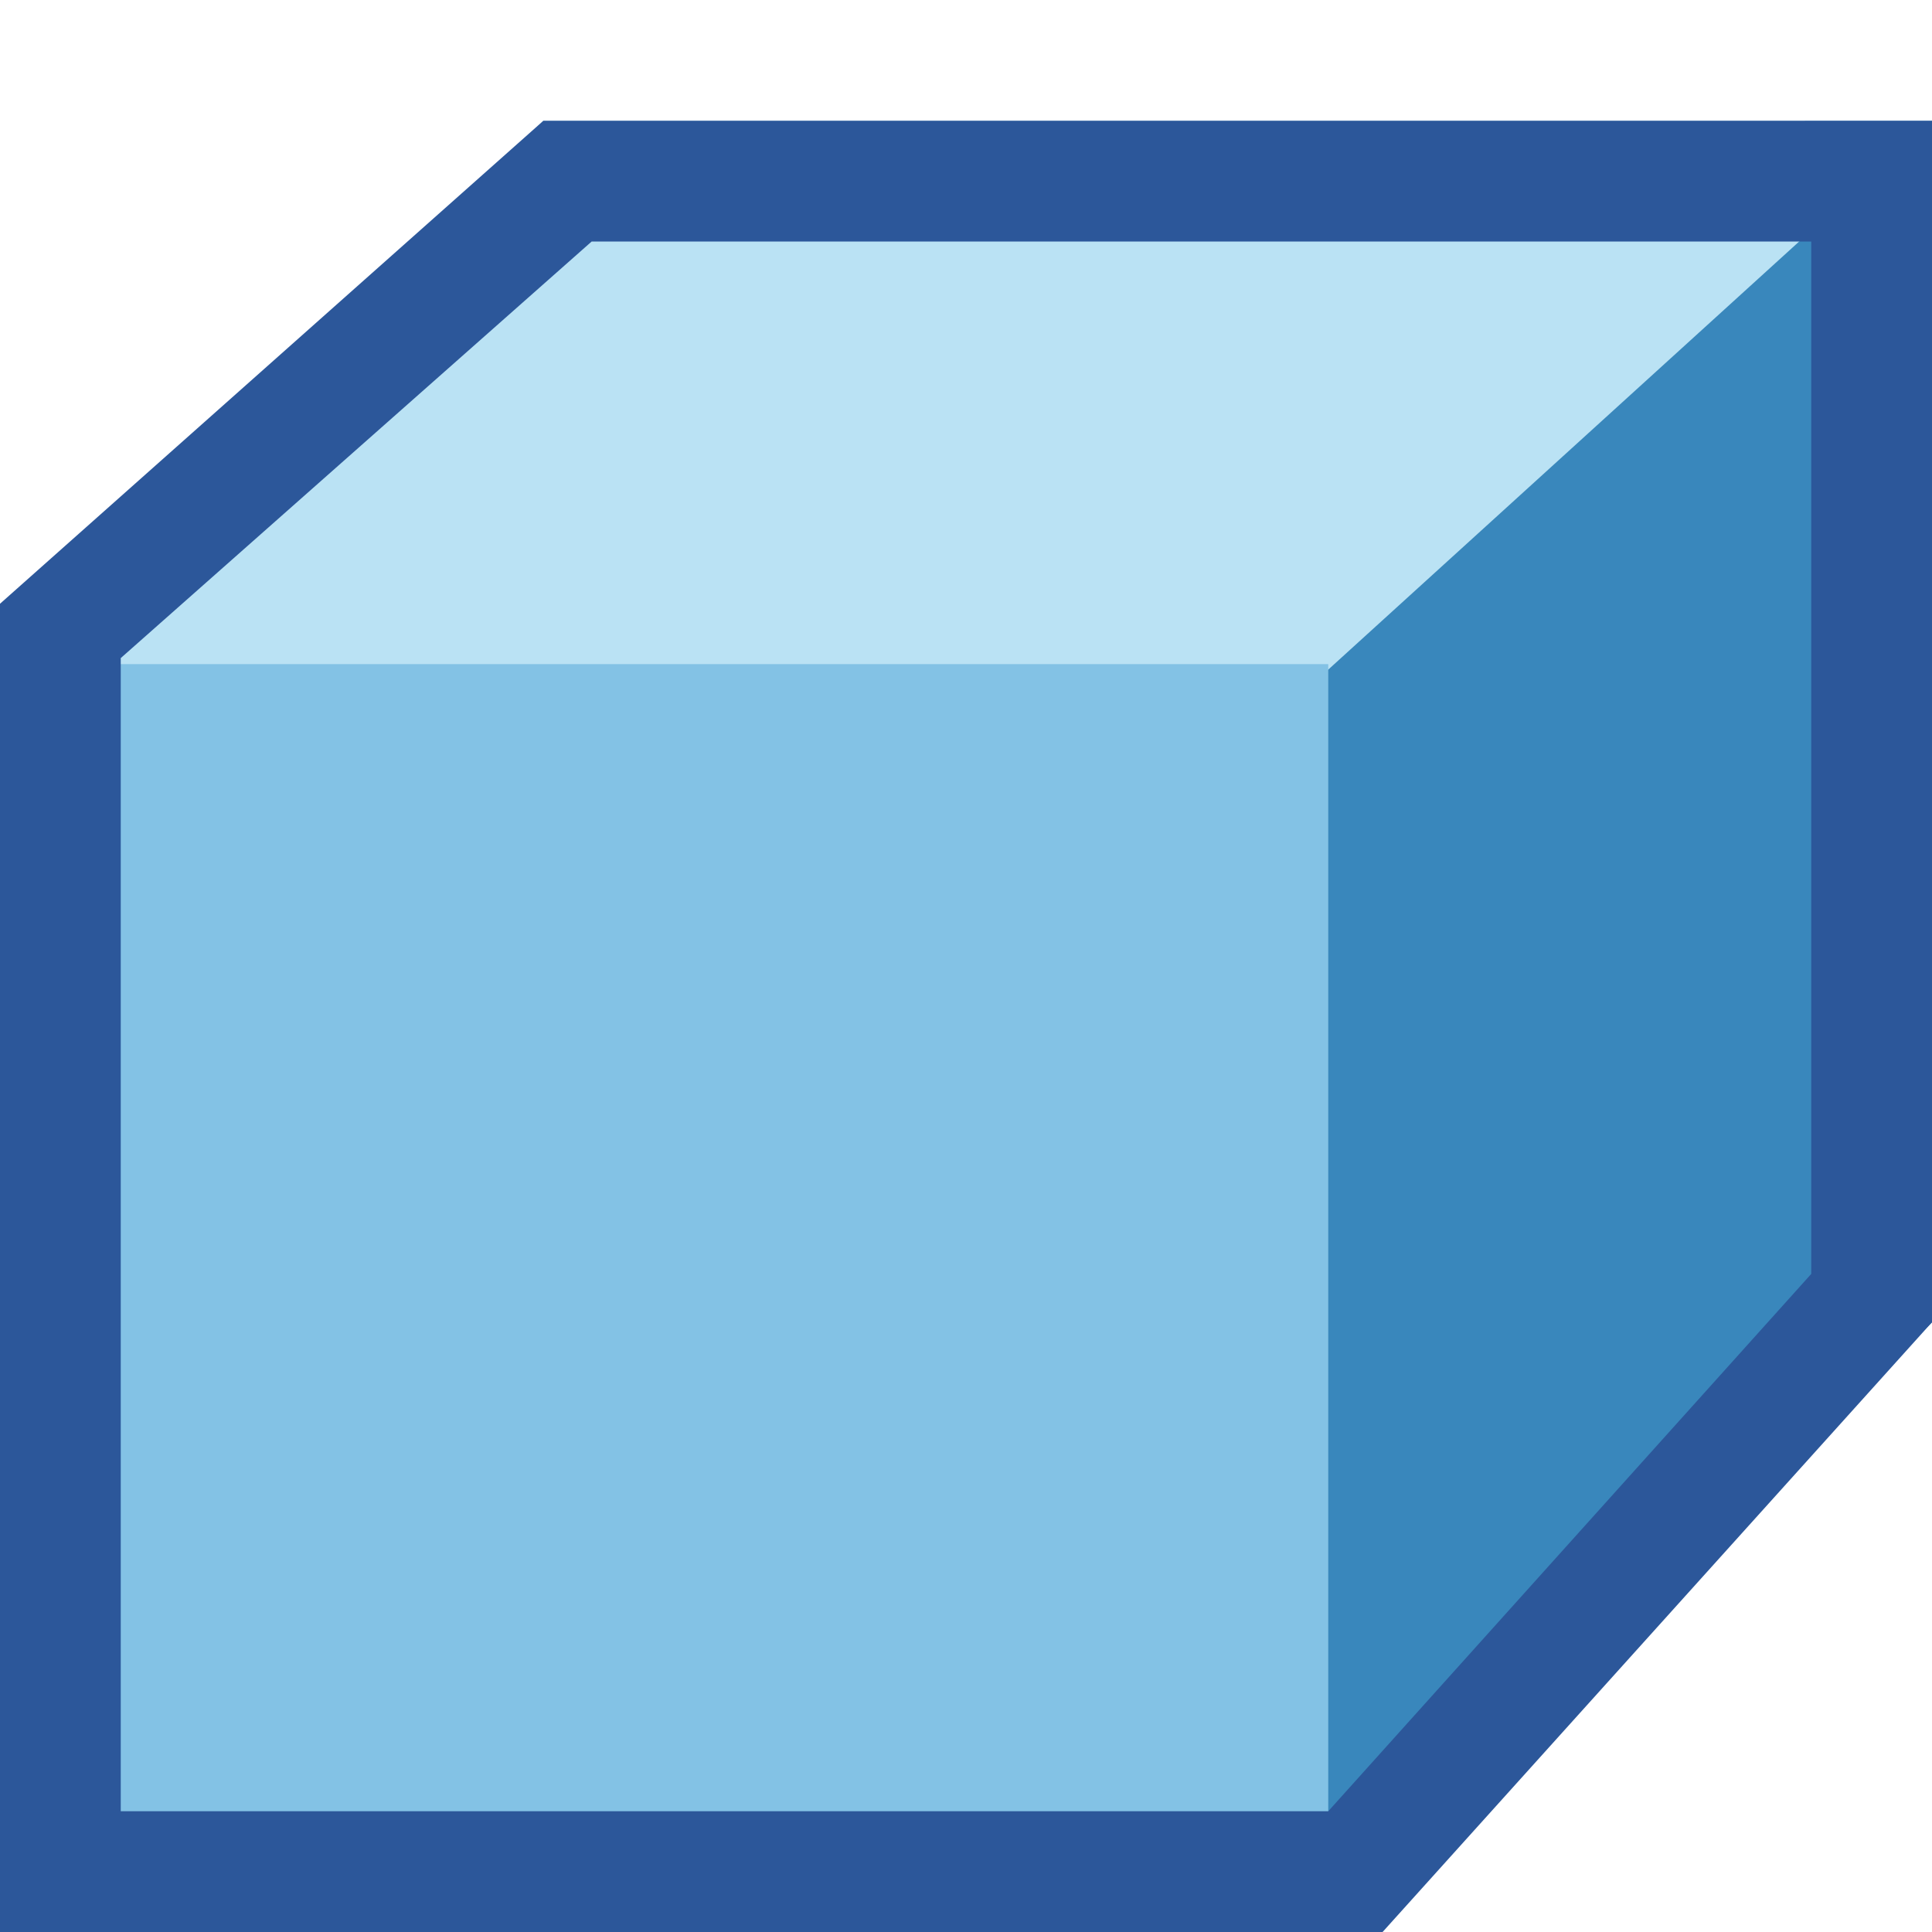
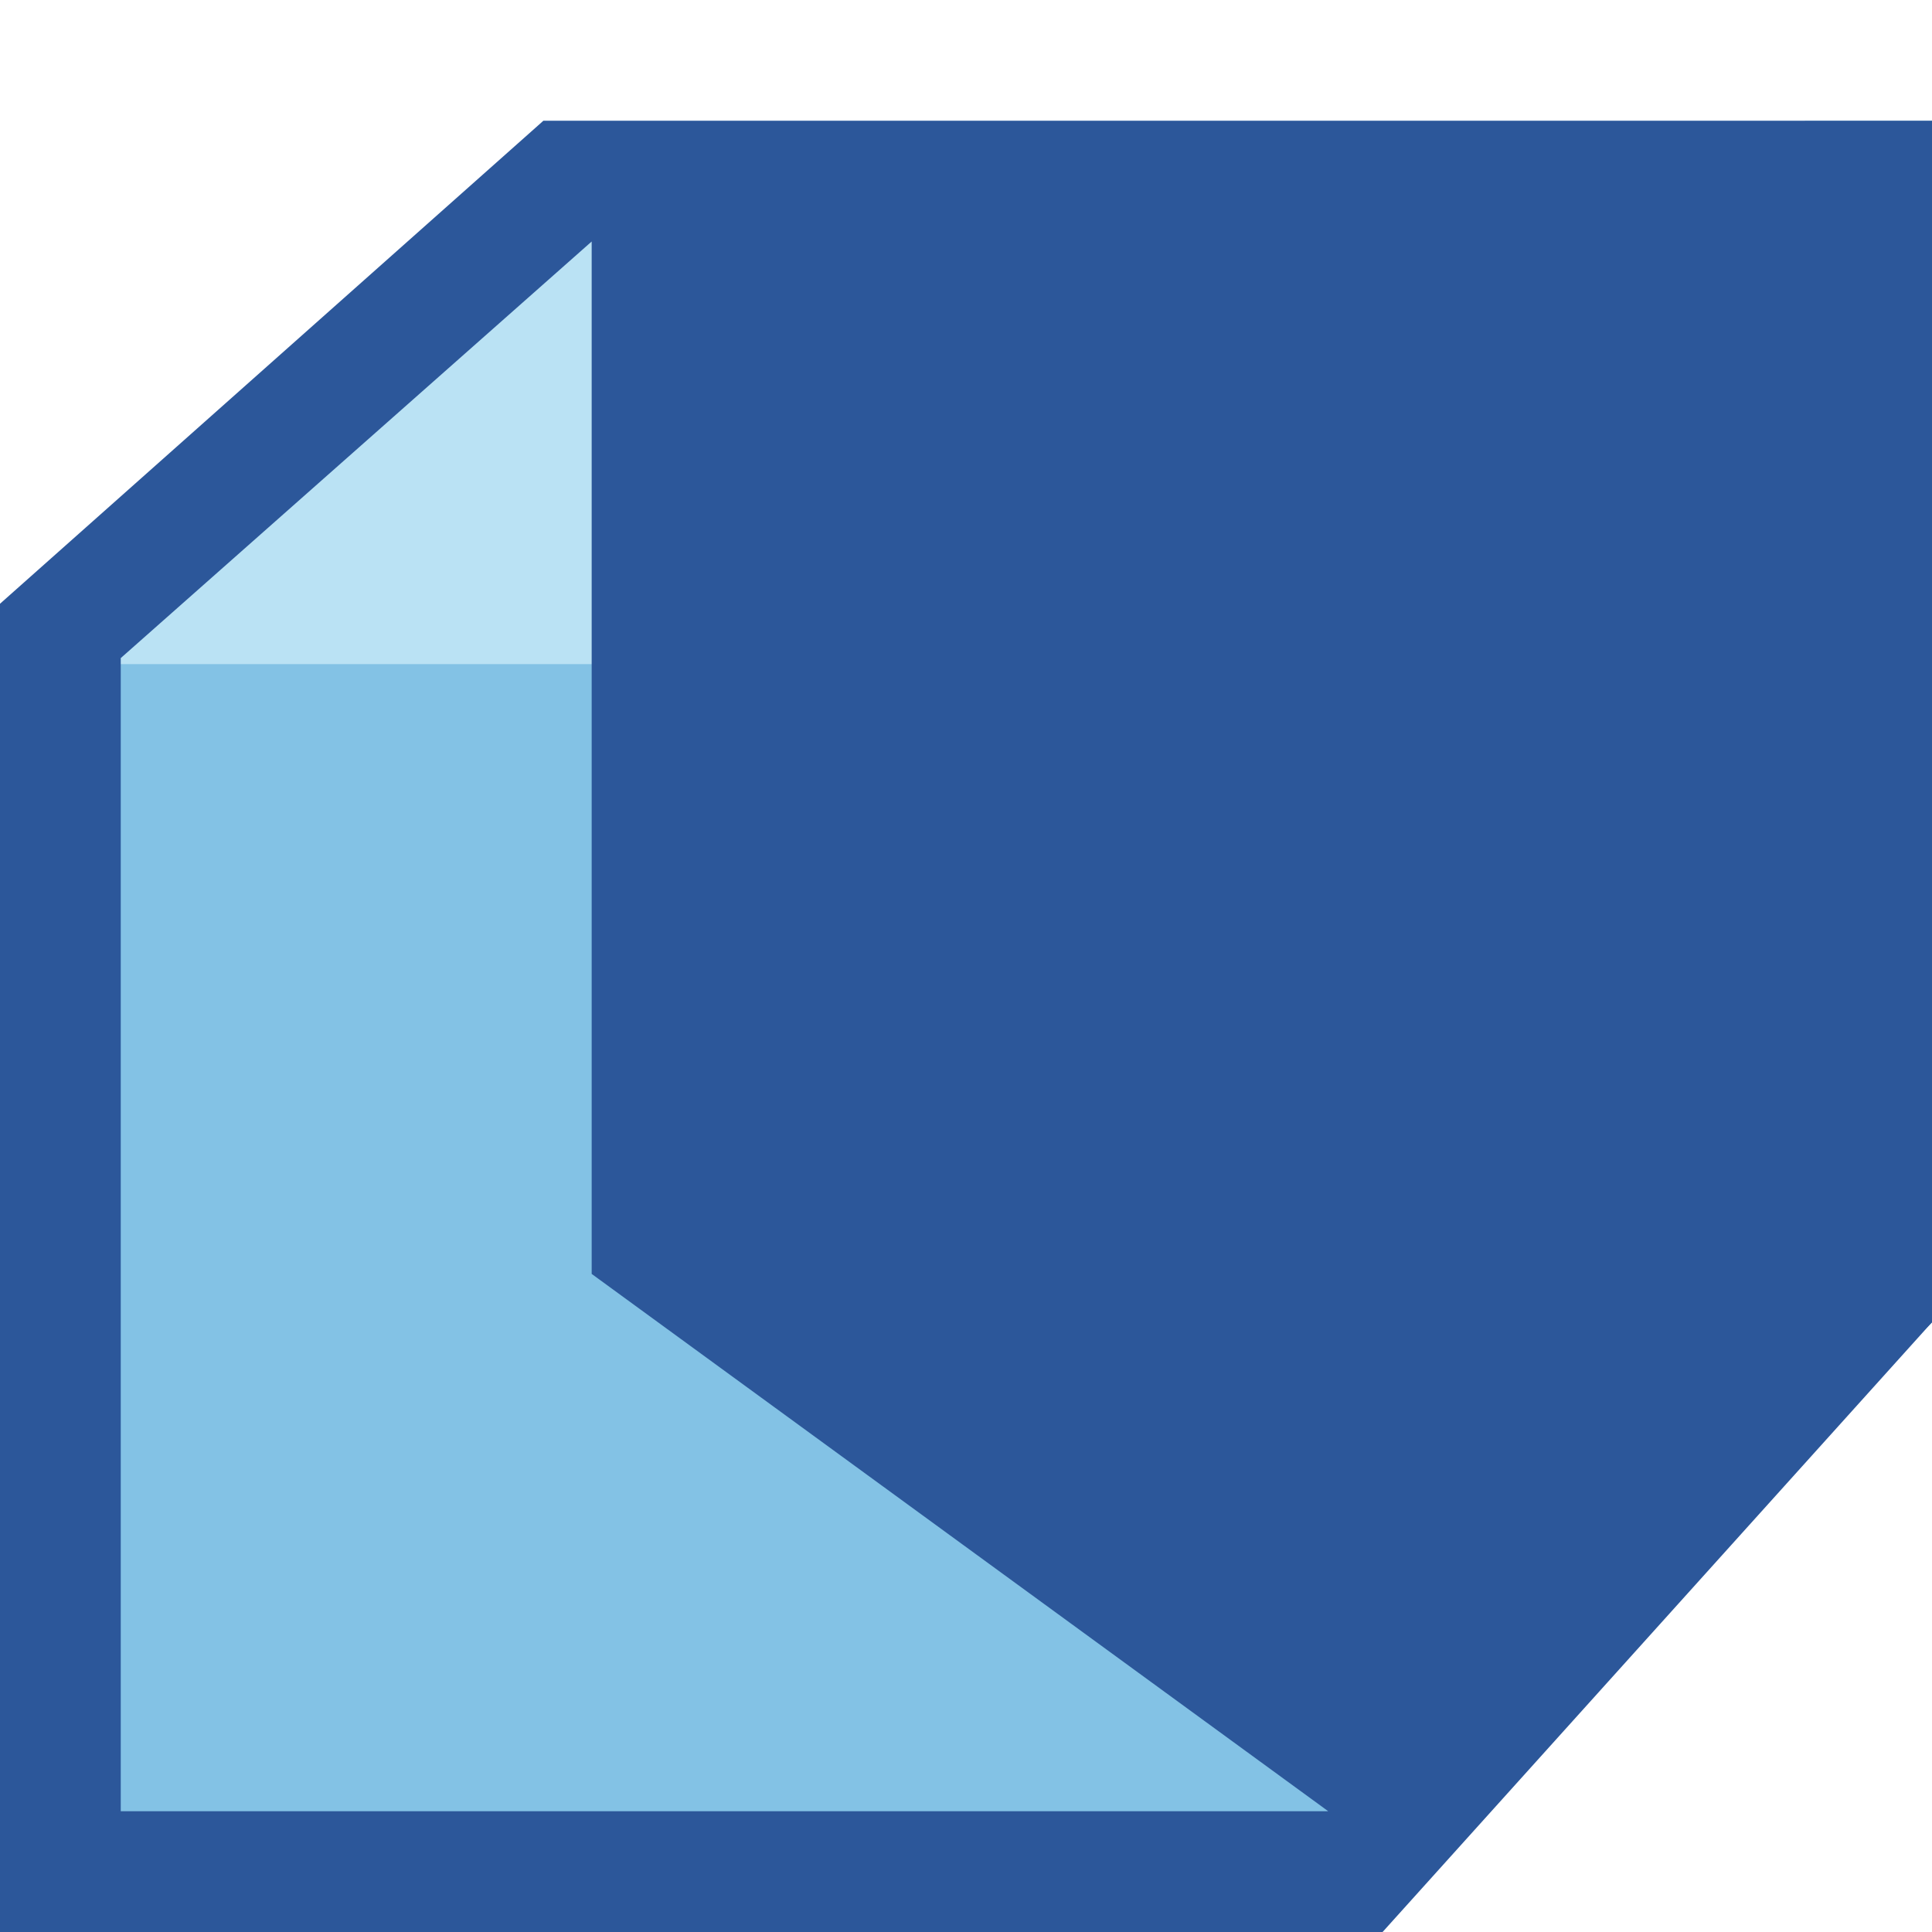
<svg xmlns="http://www.w3.org/2000/svg" version="1.1" id="Layer_1" x="0px" y="0px" viewBox="0 0 32 32" style="enable-background:new 0 0 32 32;" xml:space="preserve">
  <style type="text/css">
	.st0{fill:none;}
	.st1{fill:#3987BC;}
	.st2{fill:#BAE2F4;}
	.st3{fill:#83C2E5;}
	.st4{fill:#2C579A;}
</style>
  <g>
    <g>
-       <polyline class="st0" points="9.5,2.4 9.5,21.8 0.6,31.5   " />
-       <line class="st0" x1="9.5" y1="21.5" x2="31.5" y2="21.5" />
      <g>
        <polygon class="st1" points="21,11 29.9,2 32,2 32,21.9 22,32 21,32    " />
      </g>
      <g>
-         <polygon class="st2" points="32,2 9,2 0,11 0,12 21,12    " />
-       </g>
+         </g>
      <g>
        <polygon class="st3" points="0,11 22,11 22,22.5 22,32 0,32    " />
      </g>
    </g>
    <g>
      <polyline class="st0" points="9.5,2.4 9.5,21.8 0.6,31.5   " />
      <line class="st0" x1="9.5" y1="21.5" x2="31.5" y2="21.5" />
      <g>
        <polygon class="st1" points="21,11 29.9,2 32,2 32,21.9 22,32 21,32    " />
      </g>
      <g>
        <polygon class="st2" points="32,2 9,2 0,11 0,12 21,12    " />
      </g>
      <g>
        <polygon class="st3" points="0,11 22,11 22,22.5 22,32 0,32    " />
      </g>
    </g>
    <g>
-       <path class="st4" d="M9.8,4L30,4l0,17.1L22,30H2V10.9L9.8,4 M9,2l-9,8v22h22.9L32,21.9L32,2L9,2L9,2z" />
+       <path class="st4" d="M9.8,4l0,17.1L22,30H2V10.9L9.8,4 M9,2l-9,8v22h22.9L32,21.9L32,2L9,2L9,2z" />
    </g>
  </g>
</svg>